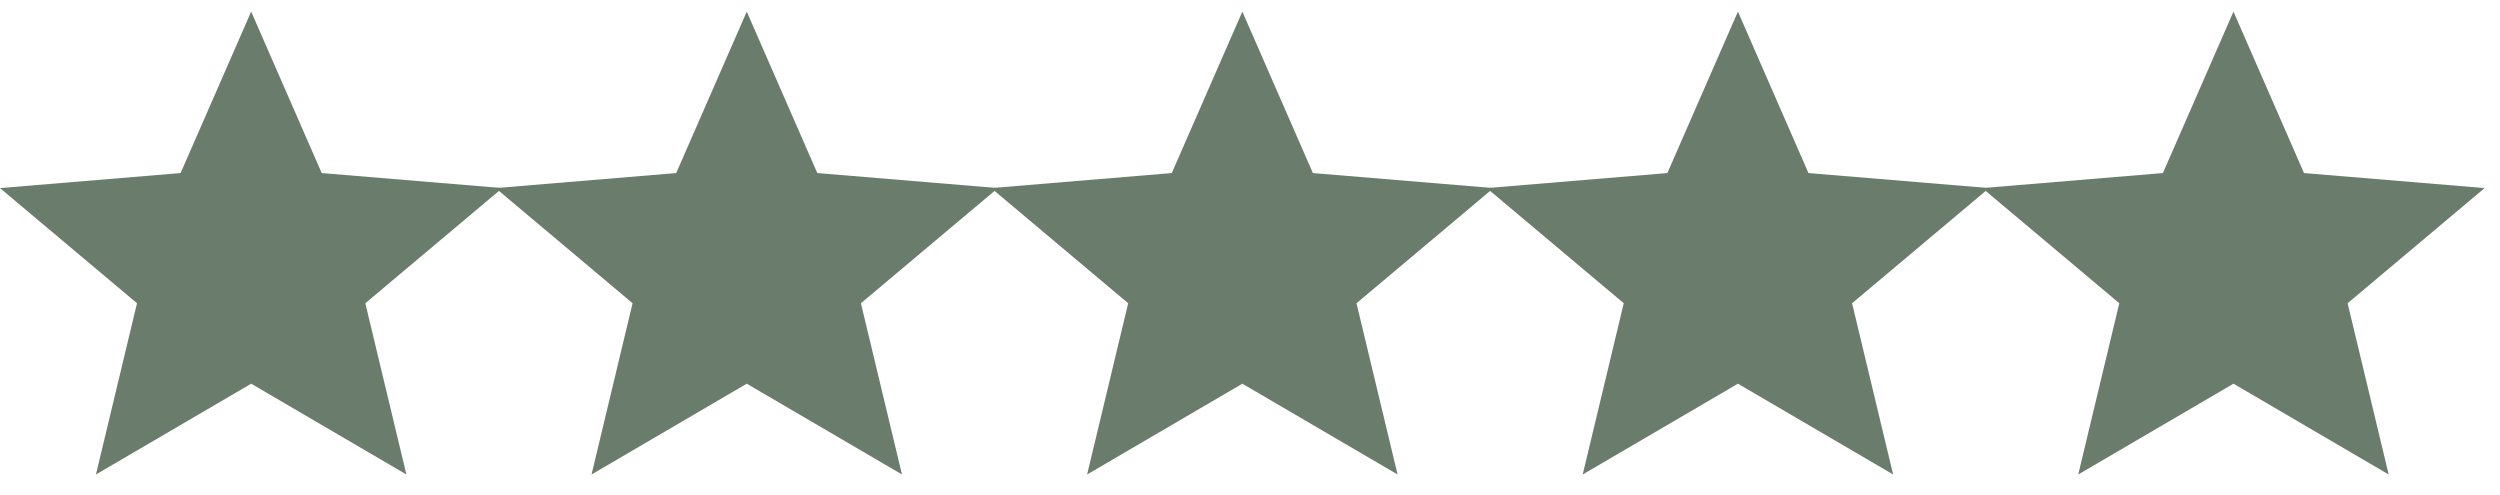
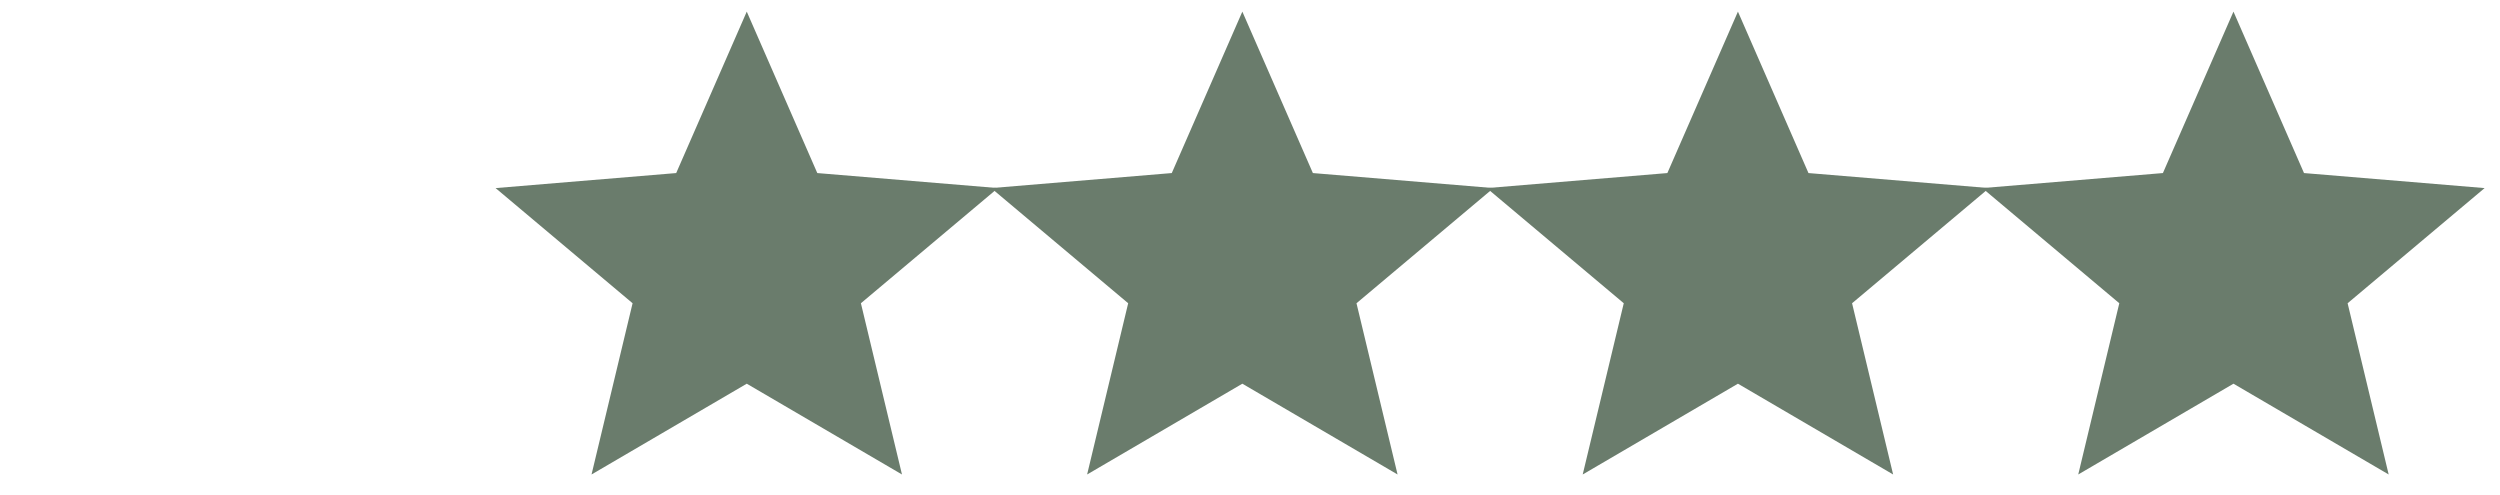
<svg xmlns="http://www.w3.org/2000/svg" width="111" height="22" viewBox="0 0 111 22" fill="none">
-   <path d="M11.152 17.036L18.044 21.067L16.22 13.464L22.304 8.351L14.284 7.684L11.152 0.516L8.019 7.684L0 8.351L6.083 13.464L4.26 21.067L11.152 17.036Z" fill="#6A7C6C" />
  <path d="M33.156 17.036L40.048 21.067L38.224 13.464L44.308 8.351L36.288 7.684L33.156 0.516L30.023 7.684L22.004 8.351L28.087 13.464L26.264 21.067L33.156 17.036Z" fill="#6A7C6C" />
  <path d="M55.16 17.036L62.052 21.067L60.228 13.464L66.312 8.351L58.292 7.684L55.16 0.516L52.027 7.684L44.008 8.351L50.091 13.464L48.268 21.067L55.16 17.036Z" fill="#6A7C6C" />
  <path d="M77.164 17.036L84.055 21.067L82.232 13.464L88.316 8.351L80.296 7.684L77.164 0.516L74.031 7.684L66.012 8.351L72.095 13.464L70.272 21.067L77.164 17.036Z" fill="#6A7C6C" />
  <path d="M99.166 17.036L106.057 21.067L104.234 13.464L110.317 8.351L102.298 7.684L99.166 0.516L96.033 7.684L88.014 8.351L94.097 13.464L92.274 21.067L99.166 17.036Z" fill="#6A7C6C" />
</svg>